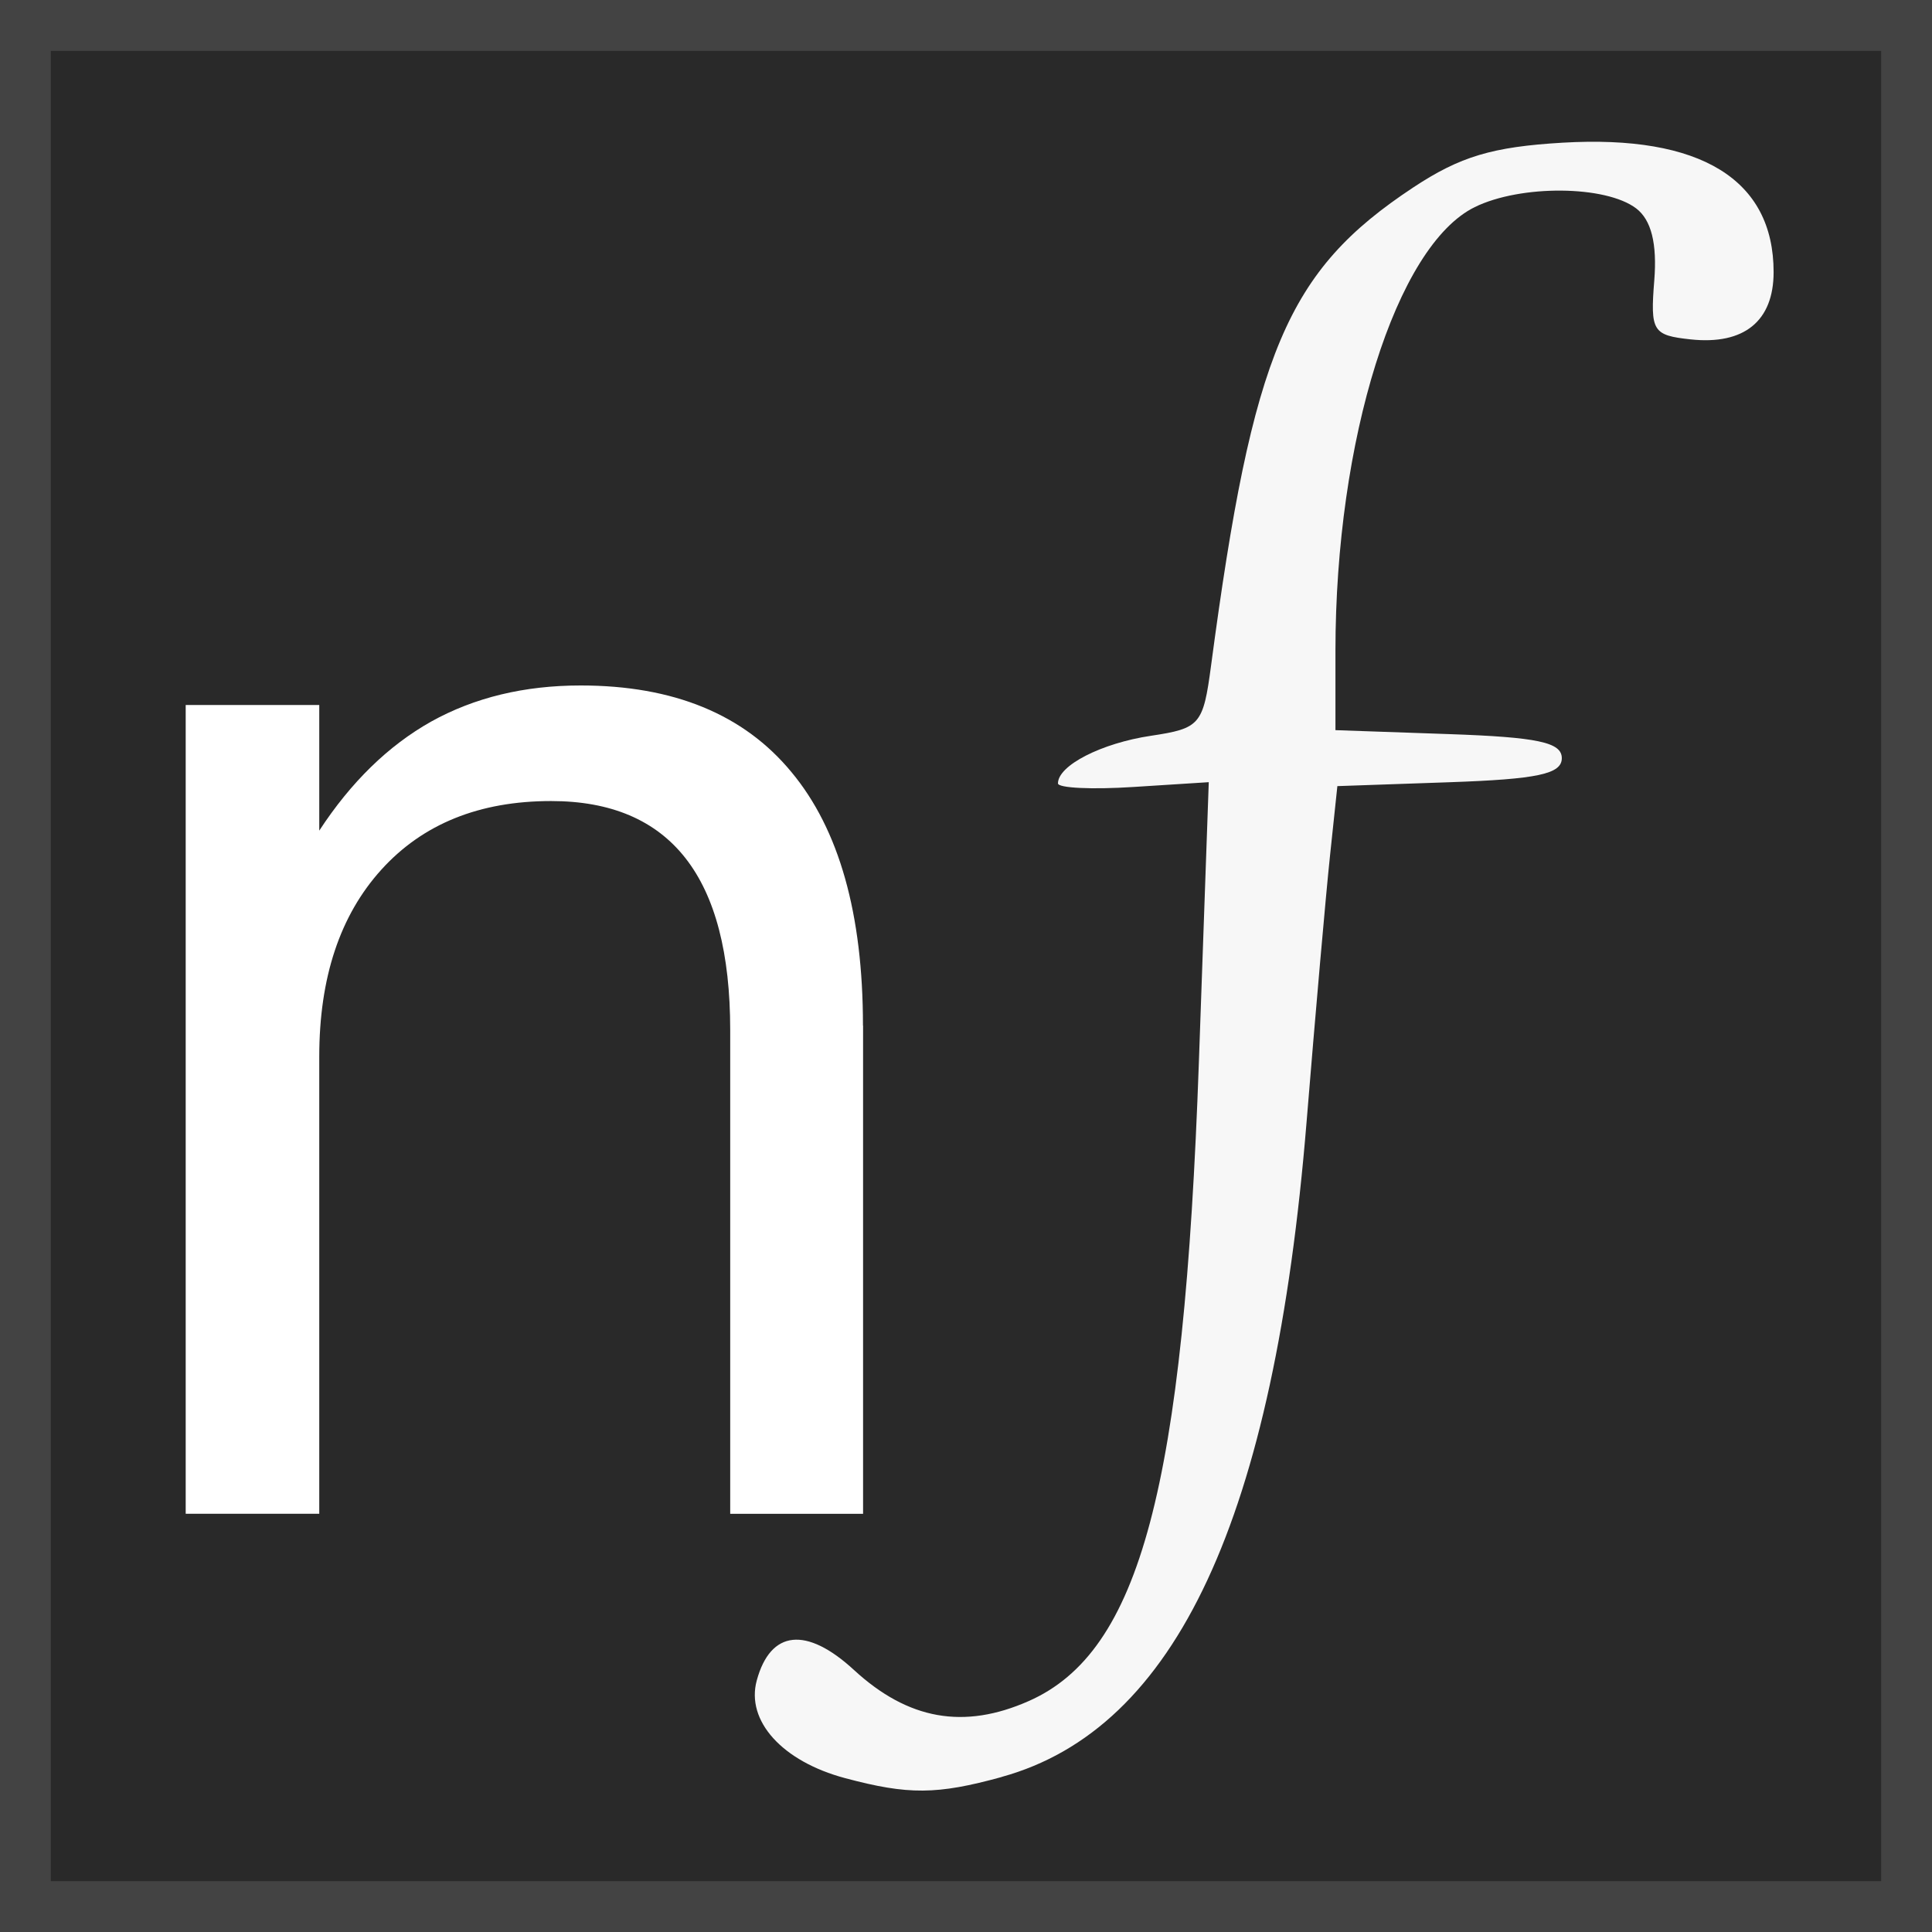
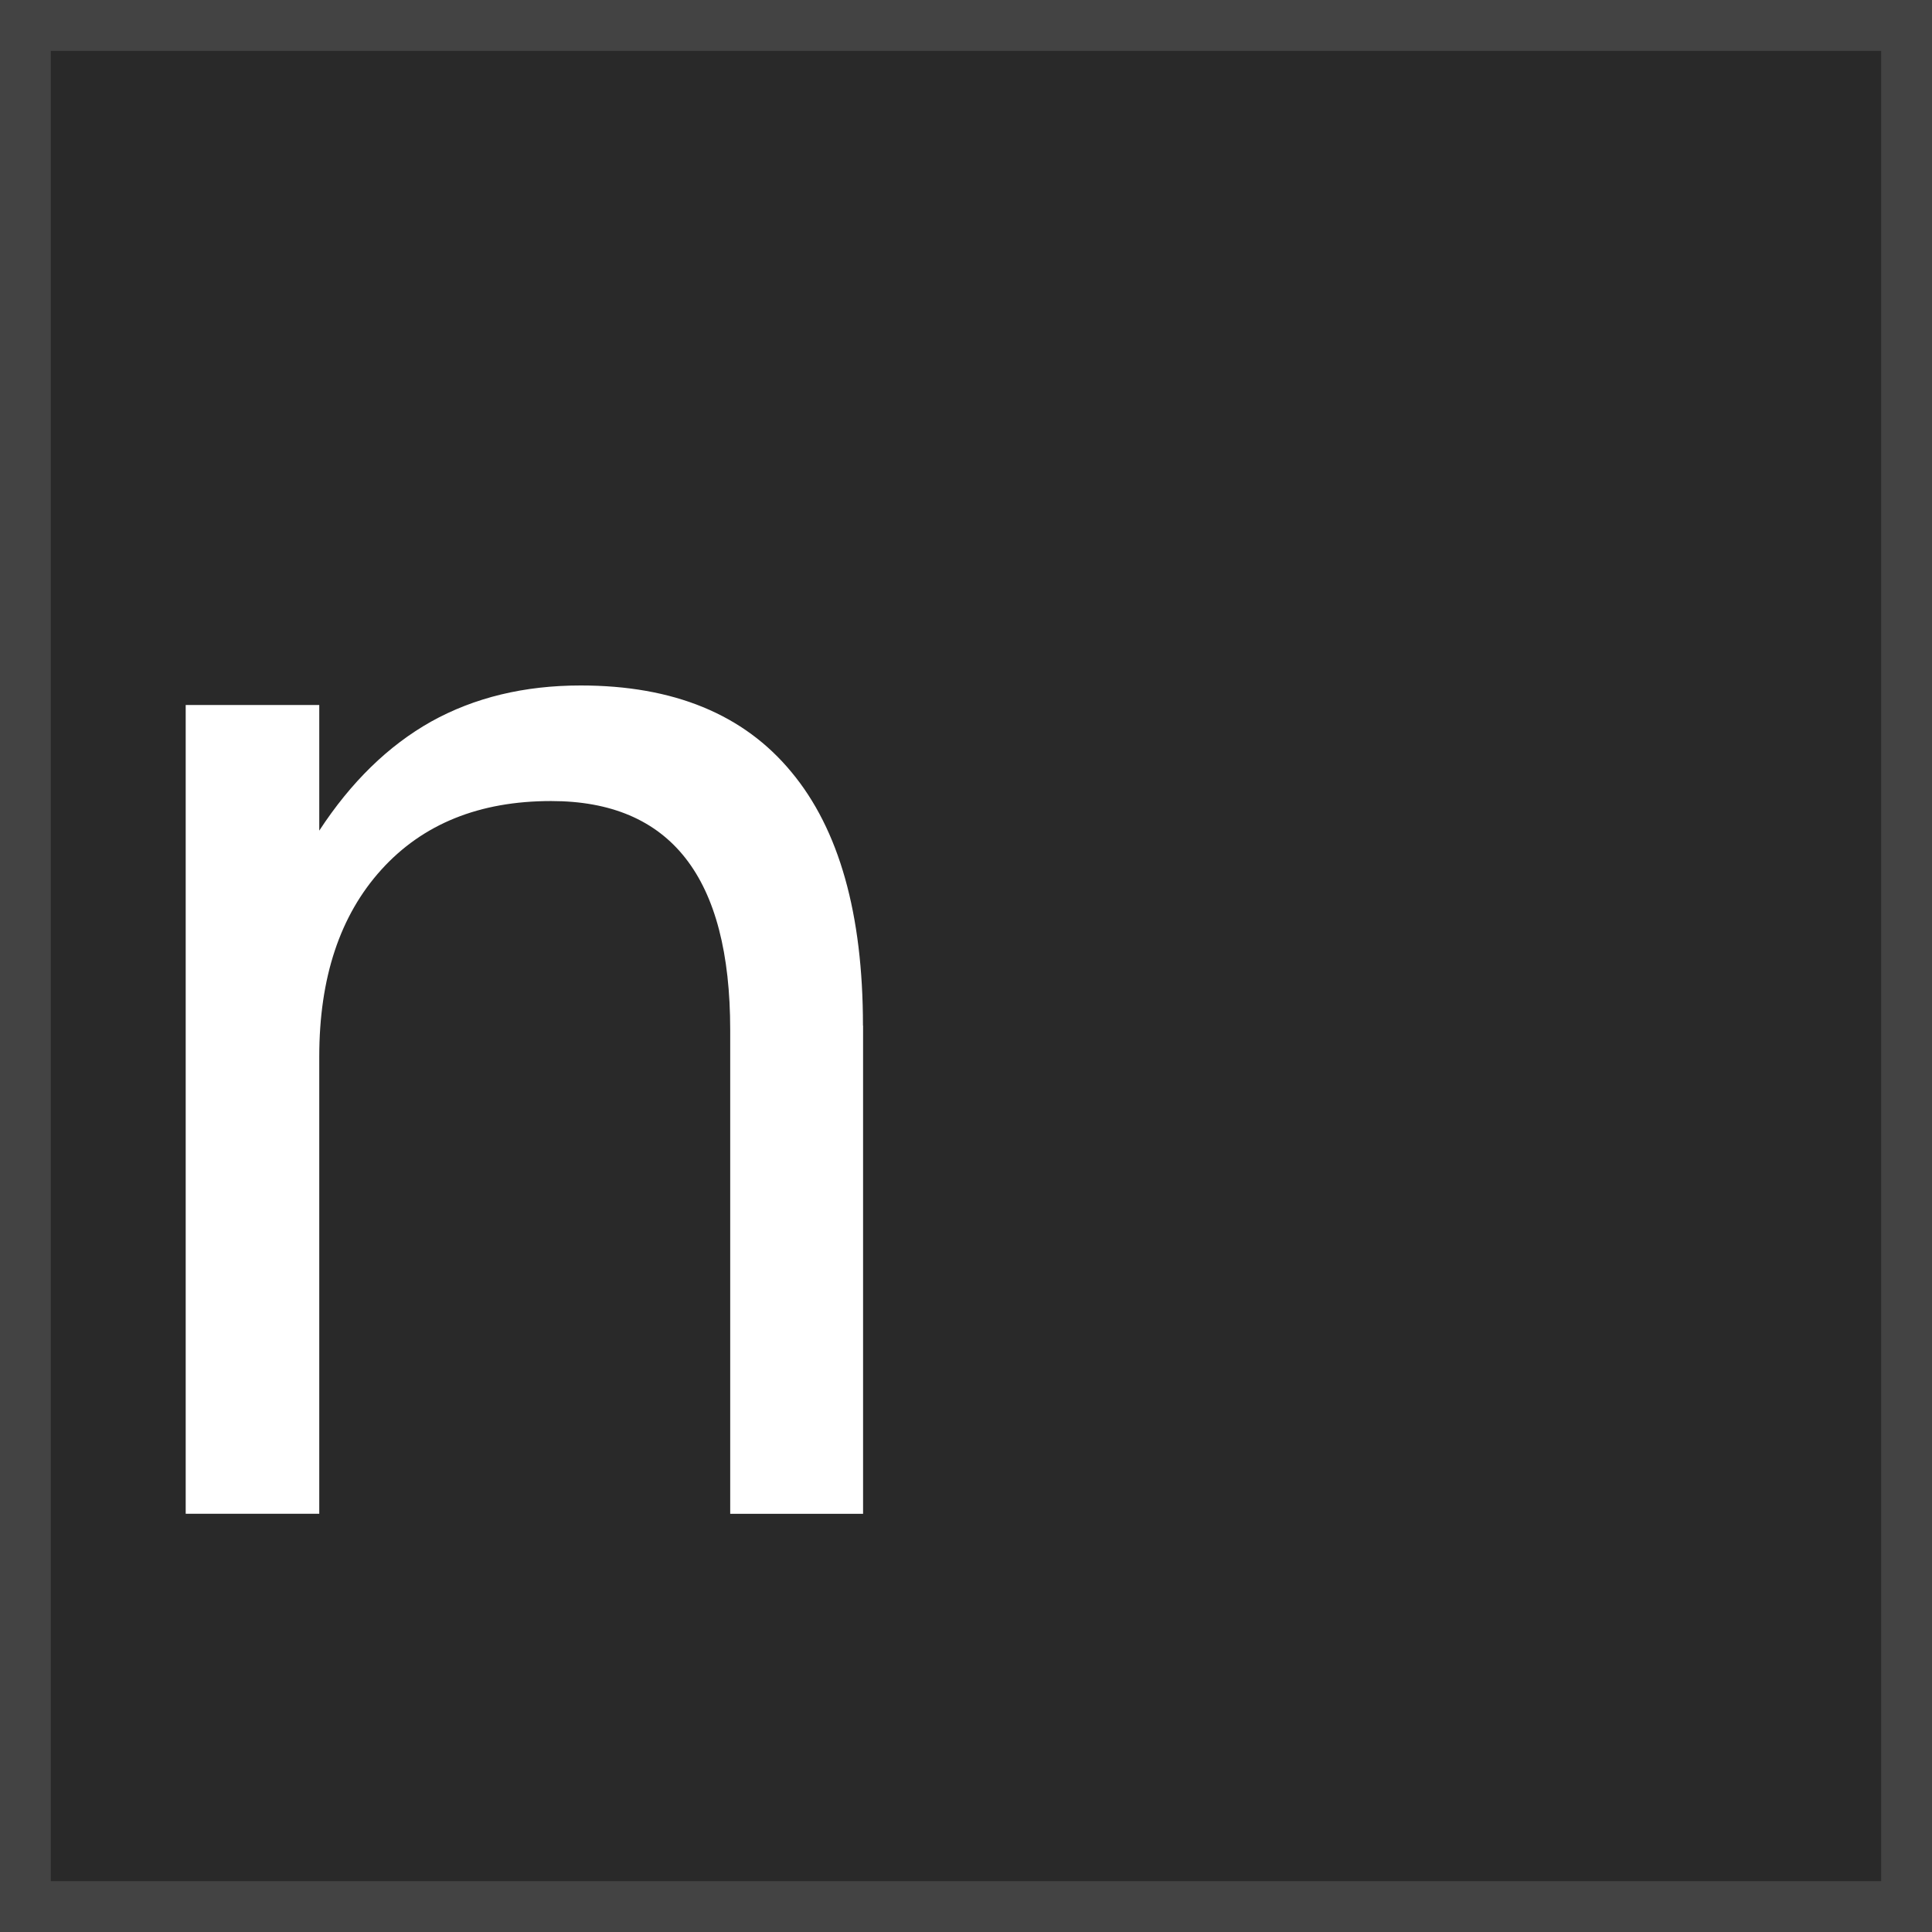
<svg xmlns="http://www.w3.org/2000/svg" xmlns:ns1="http://www.inkscape.org/namespaces/inkscape" xmlns:ns2="http://sodipodi.sourceforge.net/DTD/sodipodi-0.dtd" width="152" height="152" viewBox="0 0 40.217 40.217" version="1.1" id="svg8" ns1:version="0.92.3 (2405546, 2018-03-11)" ns2:docname="nf_icon.svg">
  <defs id="defs2" />
  <ns2:namedview id="base" pagecolor="#ffffff" bordercolor="#666666" borderopacity="1.0" ns1:pageopacity="0.0" ns1:pageshadow="2" ns1:zoom="1.979899" ns1:cx="-176.87654" ns1:cy="15.841922" ns1:document-units="mm" ns1:current-layer="layer1" showgrid="true" units="px" ns1:measure-start="0,0" ns1:measure-end="0,0" ns1:window-width="3440" ns1:window-height="1377" ns1:window-x="-8" ns1:window-y="-8" ns1:window-maximized="1">
    <ns1:grid type="xygrid" id="grid828" spacingx="38.1" spacingy="0" originx="1.058" originy="1.058" empcolor="#dc0000" empopacity="1" color="#ff3f3f" opacity="1" enabled="false" />
  </ns2:namedview>
  <g ns1:label="Layer 1" ns1:groupmode="layer" id="layer1" transform="translate(0,-256.783)">
    <rect style="opacity:1;fill:#434343;fill-opacity:1;stroke:none;stroke-width:0.374;stroke-linecap:square;stroke-linejoin:miter;stroke-miterlimit:0;stroke-dasharray:none;stroke-opacity:1" id="rect826" width="40.217" height="40.217" x="5.3290705e-015" y="256.783" ry="0" rx="0" />
    <rect rx="0" ry="0" y="256.783" x="1.8247069e-006" height="40.217" width="40.217" id="rect830" style="opacity:1;fill:#434343;fill-opacity:1;stroke:none;stroke-width:0.374;stroke-linecap:square;stroke-linejoin:miter;stroke-miterlimit:0;stroke-dasharray:none;stroke-opacity:1" />
    <rect style="opacity:1;fill:#292929;fill-opacity:1;stroke:none;stroke-width:0.368;stroke-linecap:square;stroke-linejoin:miter;stroke-miterlimit:0;stroke-dasharray:none;stroke-opacity:1" id="rect832" width="38.1" height="38.1" x="1.058" y="257.842" />
    <g aria-label="n" style="font-style:normal;font-weight:normal;font-size:10.583px;line-height:1.25;font-family:sans-serif;letter-spacing:0px;word-spacing:0px;fill:#ffffff;fill-opacity:1;stroke:none;stroke-width:0.265" id="text836" transform="matrix(1.212,0,0,1.212,-2.655,-56.039)">
      <path d="m 17.014,275.72 v 8.384 h -2.282 v -8.31 q 0,-1.972 -0.769,-2.952 -0.769,-0.98 -2.307,-0.98 -1.848,0 -2.915,1.178 -1.067,1.178 -1.067,3.212 v 7.851 H 5.38 v -13.891 h 2.294 v 2.158 q 0.819,-1.253 1.922,-1.873 1.116,-0.62 2.567,-0.62 2.394,0 3.621,1.488 1.228,1.476 1.228,4.353 z" style="font-size:25.4px;fill:#ffffff;fill-opacity:1;stroke-width:0.265" id="path842" ns1:connector-curvature="0" />
    </g>
-     <path style="fill:#f7f7f7;fill-opacity:1;stroke-width:0.292" d="m 20.85,293.772 c 3.633,-1.001 5.674,-5.386 6.348,-13.634 0.183,-2.243 0.402,-4.733 0.487,-5.534 l 0.154,-1.457 2.336,-0.081 c 1.834,-0.064 2.336,-0.171 2.336,-0.501 0,-0.33 -0.504,-0.437 -2.356,-0.501 l -2.356,-0.082 v -1.646 c 0,-4.405 1.266,-8.438 2.9,-9.242 0.954,-0.469 2.728,-0.455 3.361,0.028 0.313,0.239 0.437,0.73 0.376,1.496 -0.085,1.063 -0.034,1.145 0.759,1.23 1.111,0.118 1.725,-0.381 1.725,-1.401 0,-1.929 -1.521,-2.862 -4.392,-2.694 -1.462,0.086 -2.134,0.287 -3.111,0.933 -2.627,1.737 -3.339,3.422 -4.208,9.958 -0.163,1.225 -0.229,1.302 -1.25,1.455 -1.031,0.154 -1.936,0.617 -1.936,0.991 -1.04e-4,0.097 0.706,0.131 1.569,0.075 l 1.57,-0.1 -0.206,5.833 c -0.313,8.852 -1.223,12.269 -3.54,13.294 -1.351,0.598 -2.511,0.392 -3.639,-0.646 -0.991,-0.912 -1.738,-0.832 -2.024,0.217 -0.23,0.843 0.531,1.685 1.838,2.034 1.317,0.352 1.913,0.347 3.262,-0.024 z" id="path849" ns1:connector-curvature="0" ns2:nodetypes="csccssscsccsssscsccccsccccc" />
  </g>
</svg>